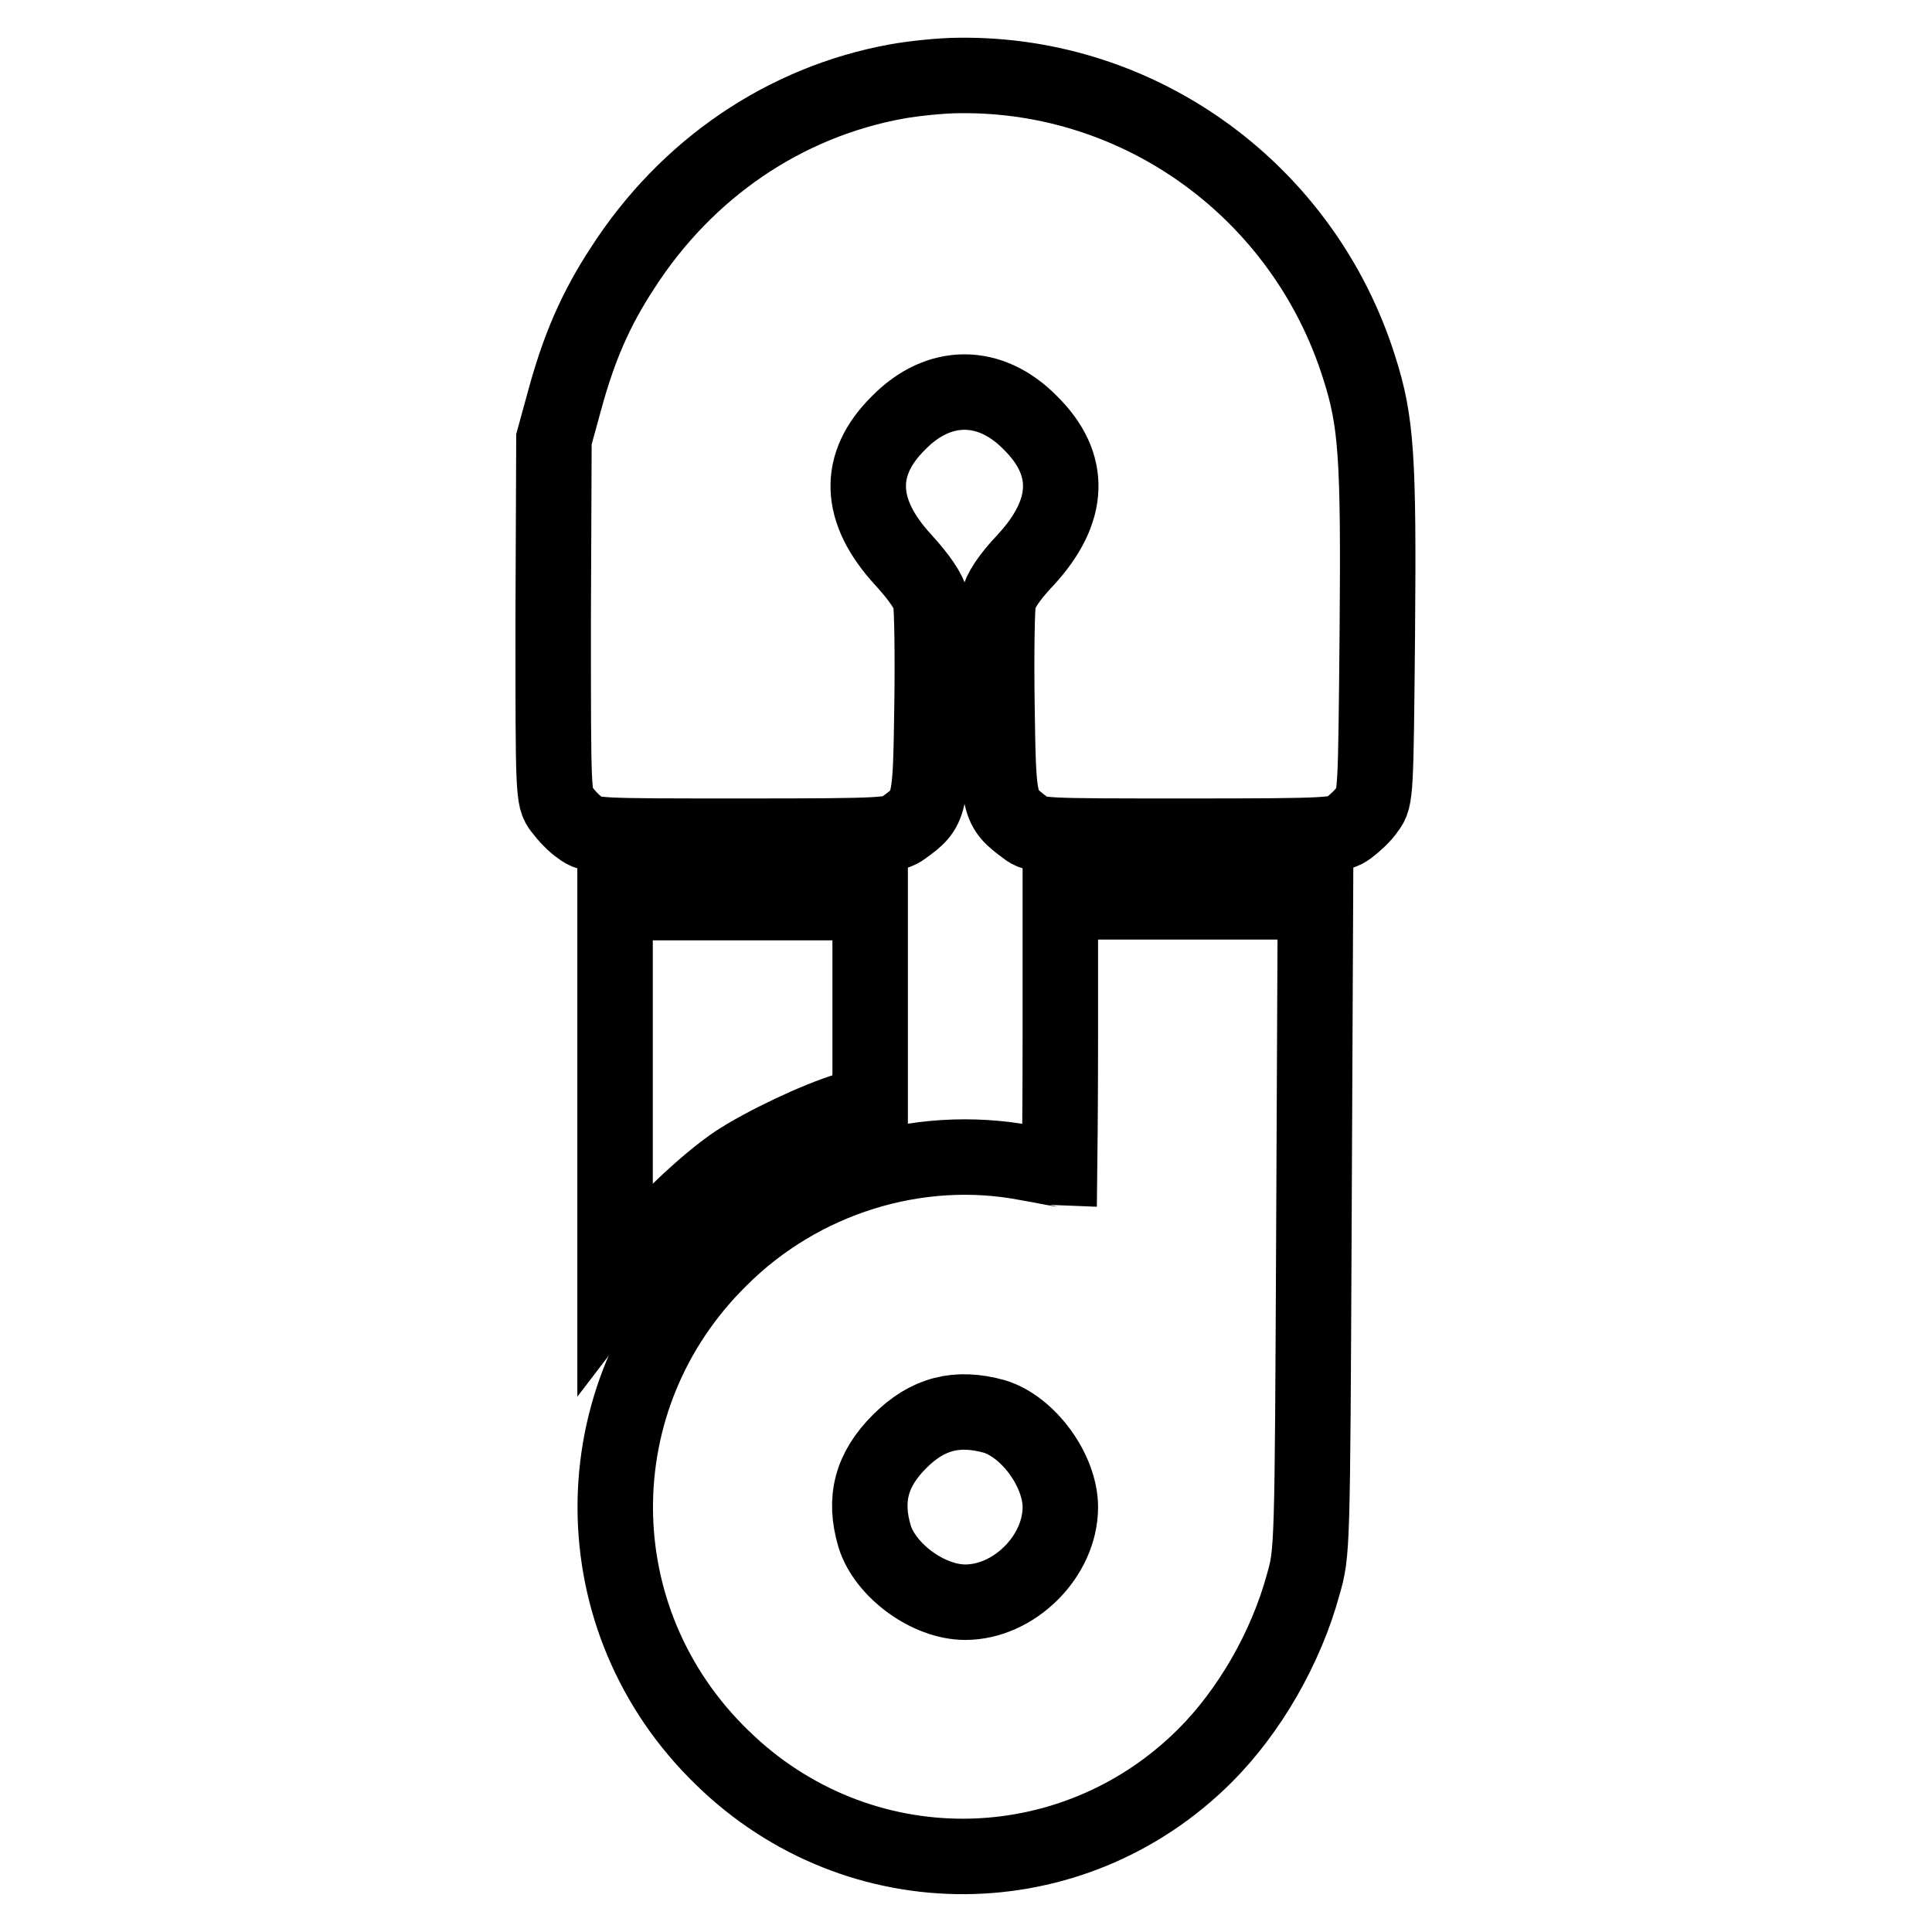
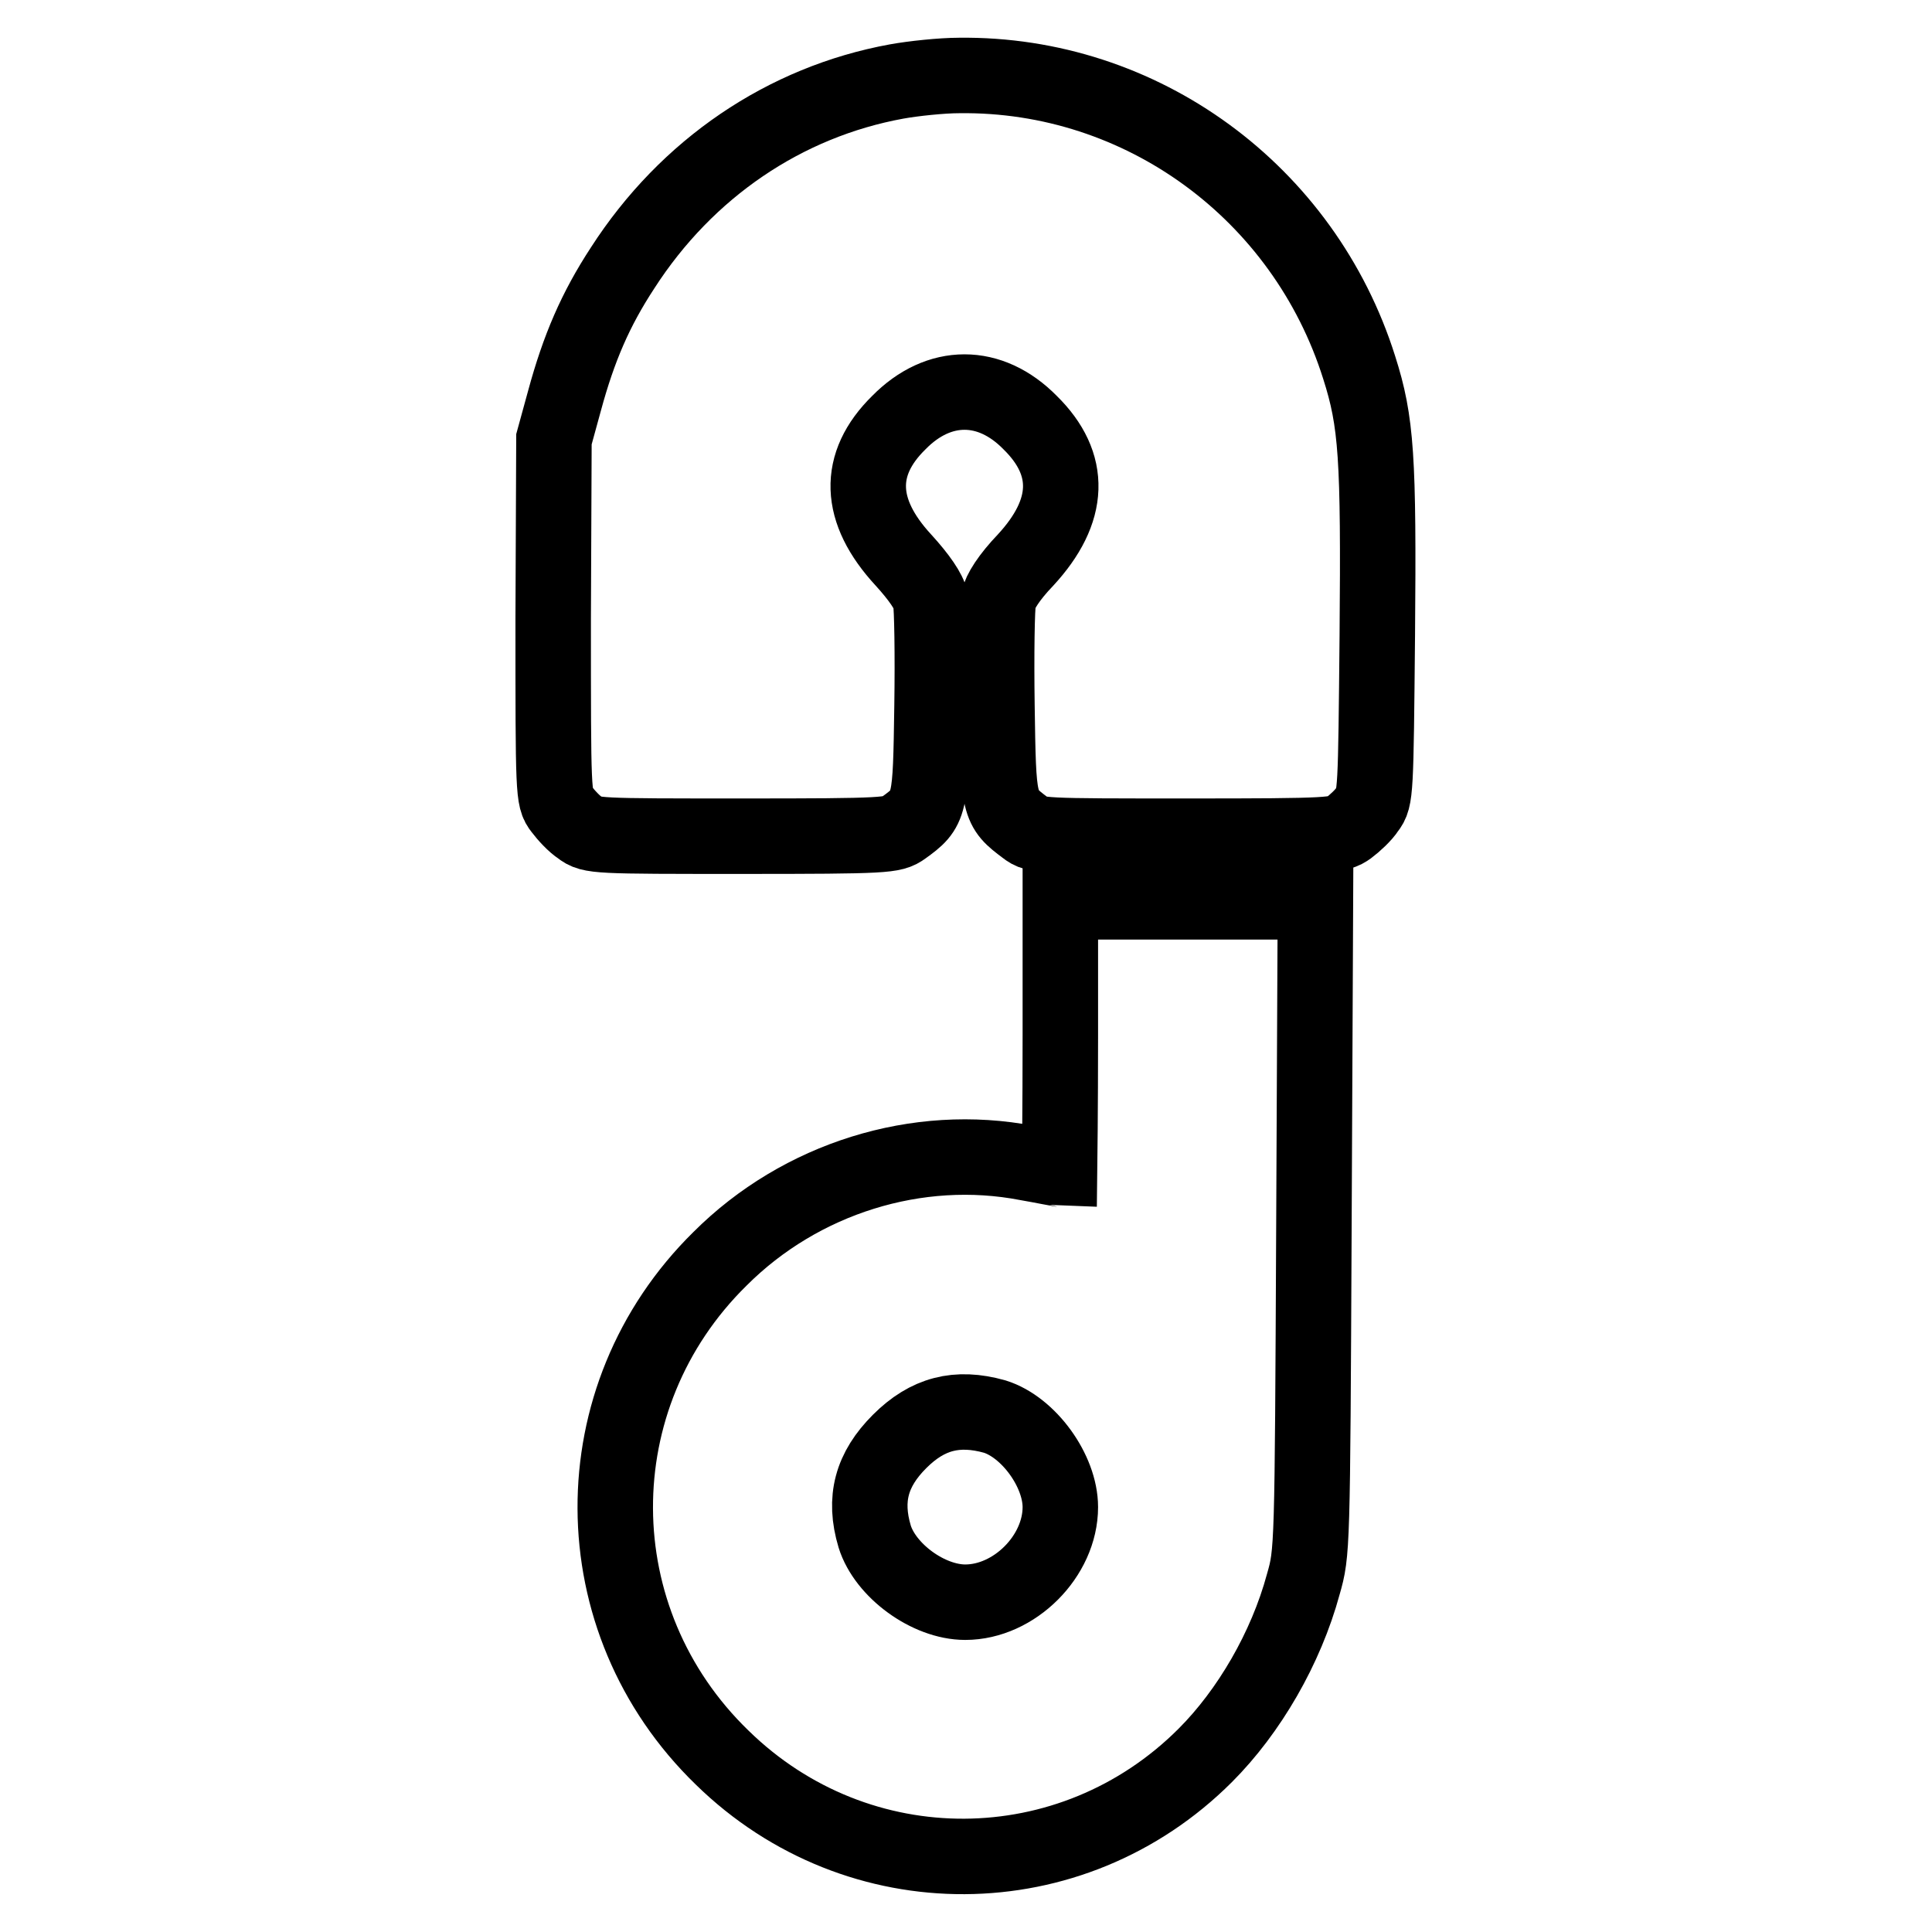
<svg xmlns="http://www.w3.org/2000/svg" version="1.1" x="0px" y="0px" viewBox="0 0 256 256" enable-background="new 0 0 256 256" xml:space="preserve">
  <g>
    <g>
      <g>
        <path stroke-width="10" fill-opacity="0" stroke="#000000" d="M118.8,10.8C104,13.5,91,22.3,82.5,35.5c-3.6,5.5-5.8,10.6-7.7,17.6l-1.4,5.1L73.3,82c0,23.2,0,23.8,1.1,25.2c0.6,0.8,1.7,2,2.5,2.5c1.4,1.1,2.1,1.1,21.4,1.1c19.3,0,20-0.1,21.4-1.1c3.6-2.6,3.6-2.8,3.8-16.2c0.1-6.7,0-13-0.2-14c-0.2-1.1-1.5-3-3.6-5.3c-6-6.5-6.2-12.7-0.6-18.2c5.3-5.4,12.1-5.4,17.4,0c5.6,5.5,5.4,11.7-0.6,18.2c-2.2,2.3-3.4,4.2-3.6,5.3c-0.2,0.9-0.3,7.2-0.2,14c0.2,13.4,0.2,13.5,3.8,16.2c1.4,1.1,2.1,1.1,21.4,1.1c19.3,0,20-0.1,21.4-1.1c0.8-0.6,2-1.7,2.5-2.5c1.1-1.4,1.1-2.2,1.3-23.1c0.2-23.5-0.1-28.2-2.4-35.4c-7.3-23.2-28.8-39-53-38.7C124.8,10,121,10.4,118.8,10.8z" />
-         <path stroke-width="10" fill-opacity="0" stroke="#000000" d="M81.5,144.9v25.4l2.6-3.4c3.2-4.2,9.4-10.1,13.4-12.8c3.8-2.5,10.8-5.8,14.8-7l3-0.8V133v-13.4H98.4H81.5V144.9z" />
        <path stroke-width="10" fill-opacity="0" stroke="#000000" d="M140.5,137.2c0,9.7-0.1,17.7-0.1,17.7c-0.1,0-2-0.4-4.3-0.8c-14.5-2.8-30,2-40.7,12.7c-18.6,18.3-18.5,47.9,0.3,66.1c18,17.6,46.3,17.4,64-0.3c5.8-5.8,10.7-14.2,13-22.7c1.2-4.2,1.2-4.5,1.4-47.3l0.2-43.1h-16.9h-16.9L140.5,137.2L140.5,137.2z M131.8,187.7c4.5,1.4,8.7,7.2,8.7,12c0,6.5-6.1,12.6-12.6,12.6c-4.9,0-10.6-4.2-12-8.7c-1.5-5-0.4-8.9,3.3-12.6C122.9,187.3,126.8,186.3,131.8,187.7z" />
      </g>
    </g>
  </g>
</svg>